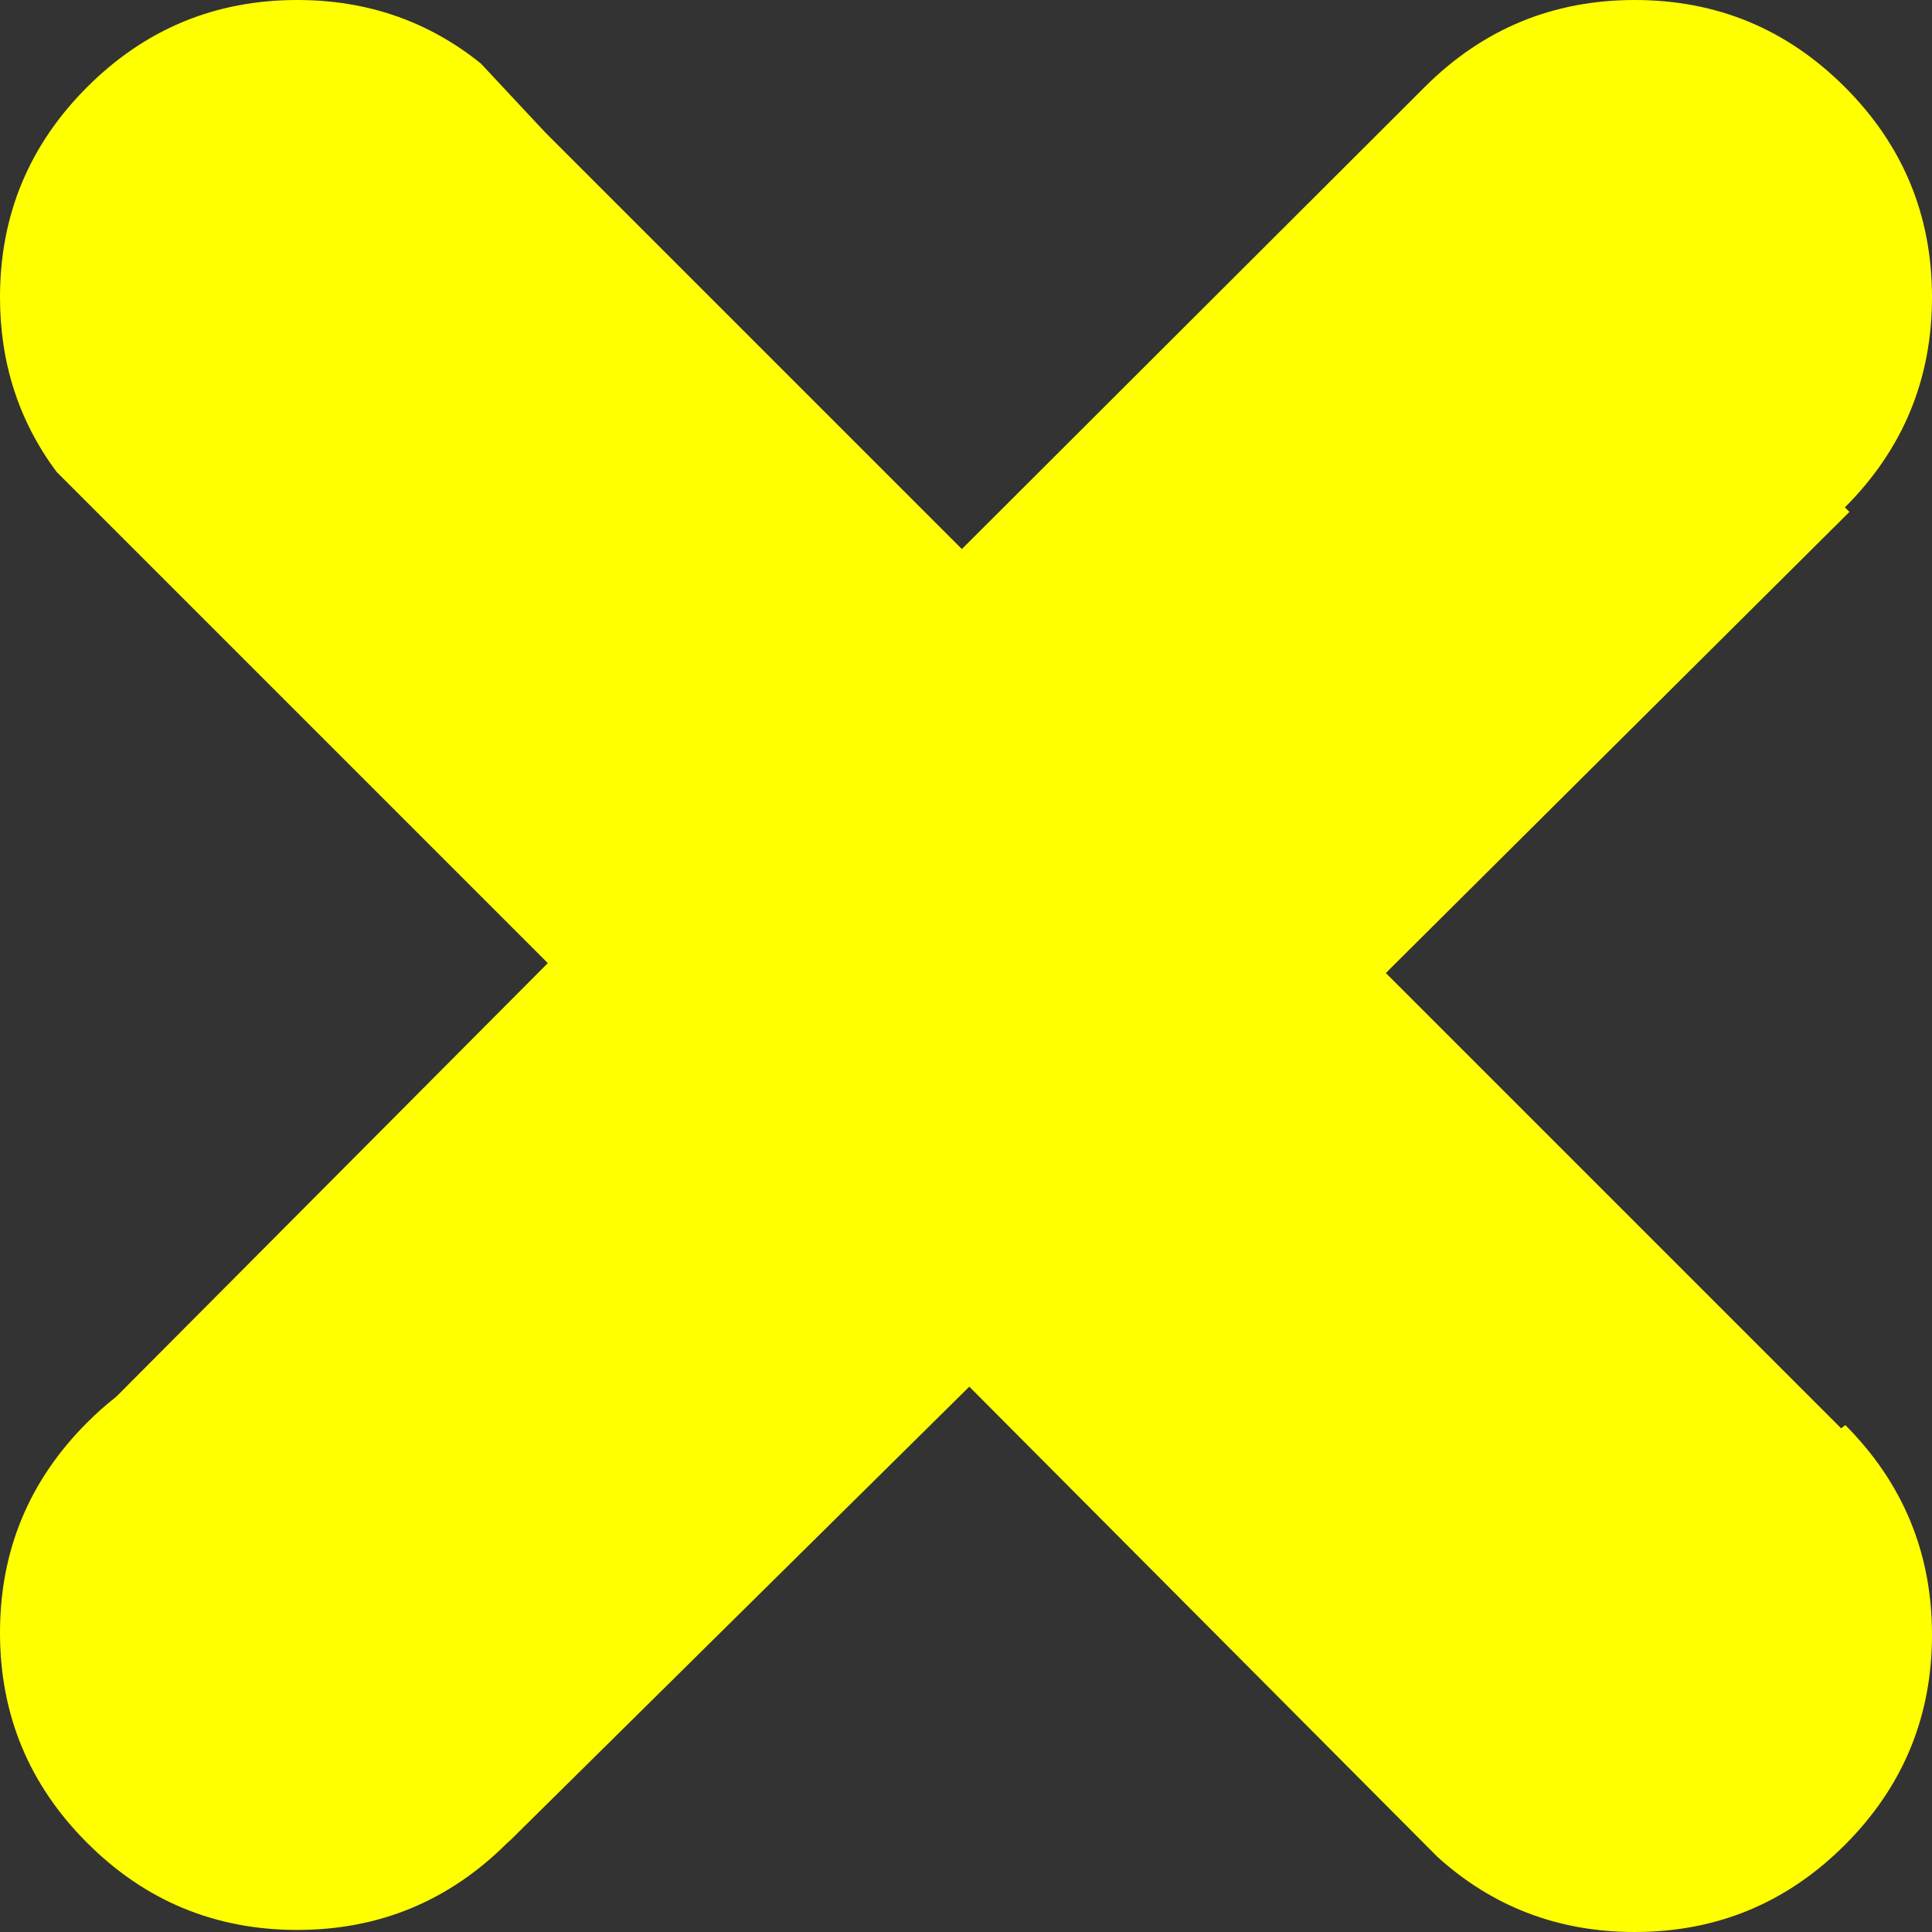
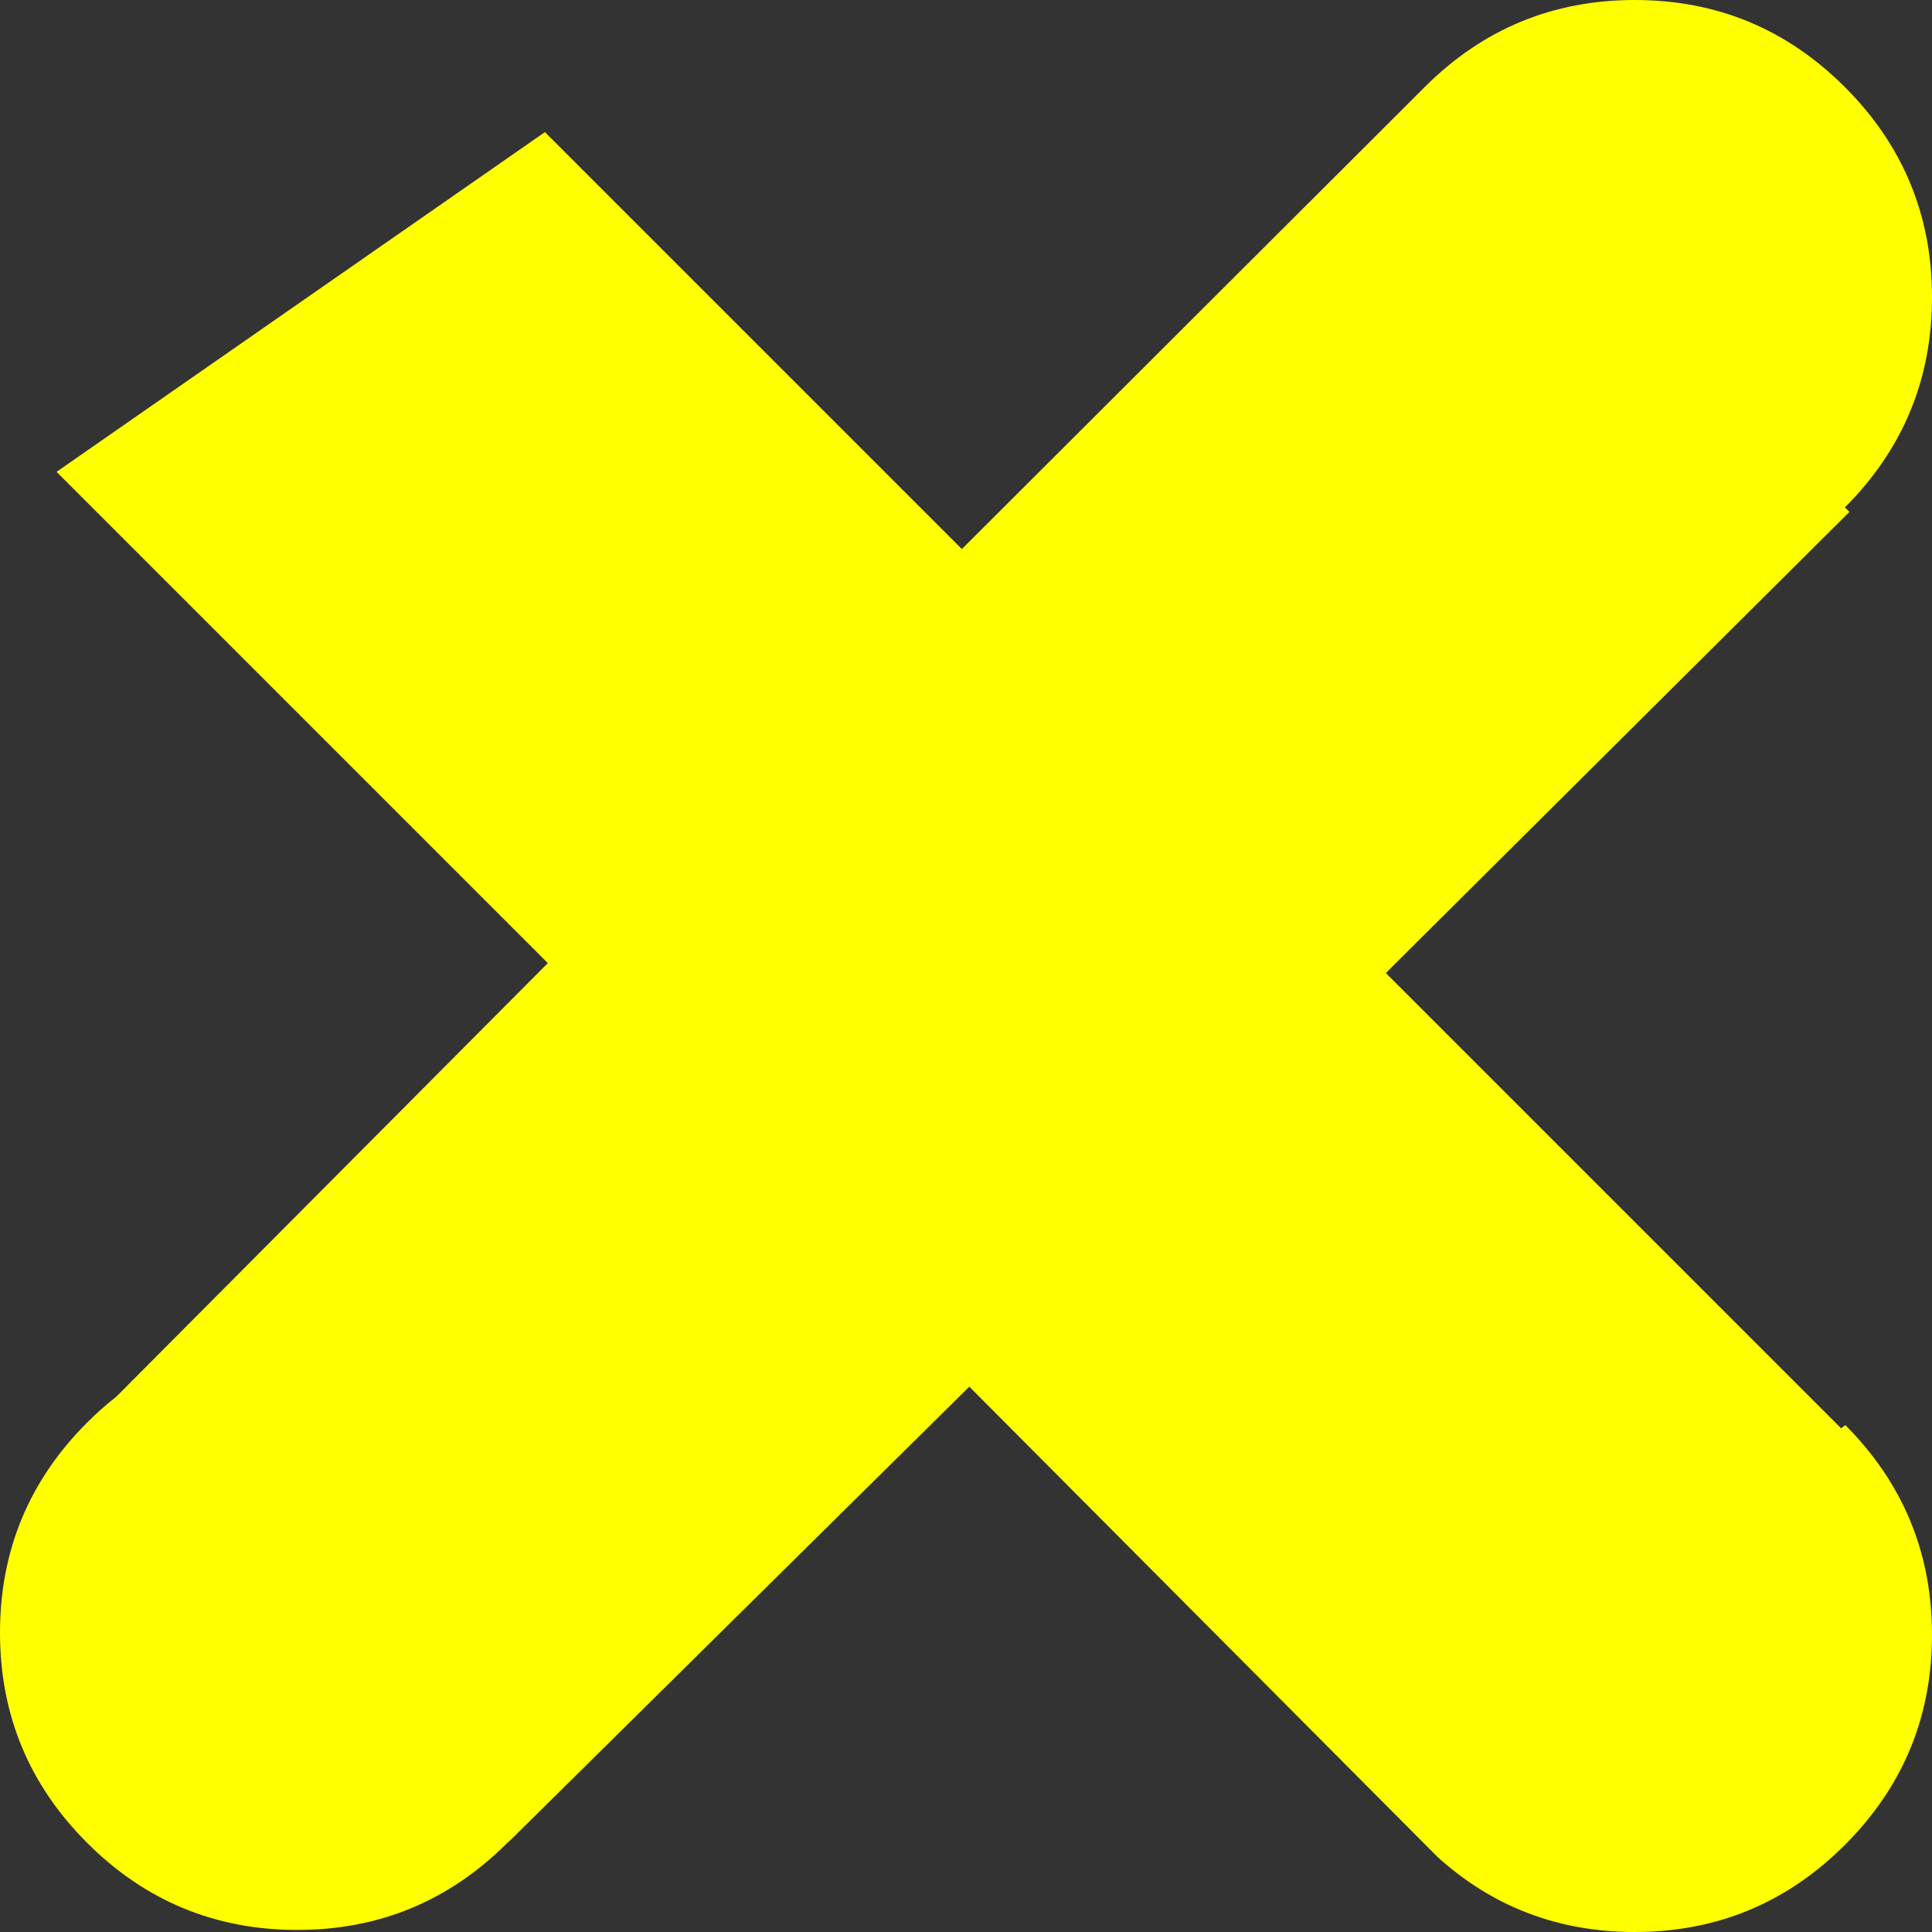
<svg xmlns="http://www.w3.org/2000/svg" height="234.0px" width="234.0px">
  <rect width="100%" height="100%" fill="#333333" stroke="none" />
  <g transform="matrix(1.0, 0.0, 0.0, 1.0, -1.0, -2.0)">
-     <path d="M235.0 38.0 Q235.0 52.9 224.45 63.45 L225.0 64.0 168.85 119.85 224.0 175.0 224.5 174.6 Q235.0 185.15 235.0 200.0 235.0 214.9 224.45 225.45 213.9 236.0 199.0 236.0 185.15 236.0 175.1 226.9 L118.4 169.95 62.85 224.85 62.45 225.2 Q51.9 235.75 37.0 235.75 22.1 235.75 11.55 225.2 1.0 214.65 1.0 199.75 1.0 184.85 11.55 174.3 13.25 172.6 15.1 171.15 L67.35 118.65 7.85 59.15 Q1.0 49.95 1.0 38.0 1.0 23.1 11.55 12.55 22.1 2.0 37.0 2.0 49.7 2.0 59.25 9.7 L67.0 18.0 117.5 68.5 173.05 13.05 173.55 12.55 Q184.1 2.0 199.0 2.0 213.9 2.0 224.45 12.55 235.0 23.1 235.0 38.0" fill="#ffff00" fill-rule="evenodd" stroke="none" />
+     <path d="M235.0 38.0 Q235.0 52.9 224.45 63.45 L225.0 64.0 168.85 119.85 224.0 175.0 224.5 174.6 Q235.0 185.15 235.0 200.0 235.0 214.9 224.45 225.45 213.9 236.0 199.0 236.0 185.15 236.0 175.1 226.9 L118.4 169.95 62.85 224.85 62.45 225.2 Q51.9 235.75 37.0 235.75 22.1 235.75 11.55 225.2 1.0 214.65 1.0 199.75 1.0 184.85 11.55 174.3 13.25 172.6 15.1 171.15 L67.35 118.65 7.85 59.15 L67.0 18.0 117.5 68.5 173.05 13.05 173.55 12.55 Q184.1 2.0 199.0 2.0 213.9 2.0 224.45 12.55 235.0 23.1 235.0 38.0" fill="#ffff00" fill-rule="evenodd" stroke="none" />
  </g>
</svg>